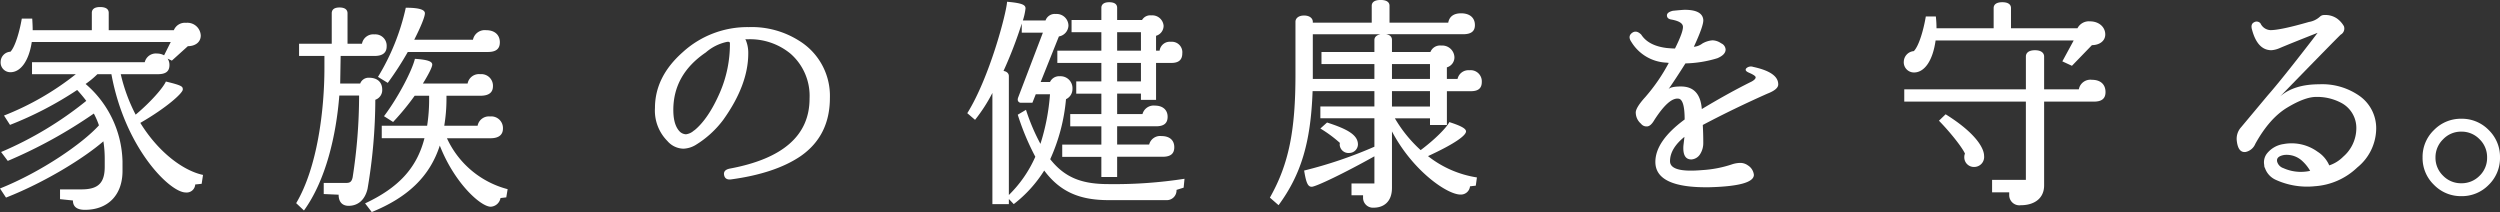
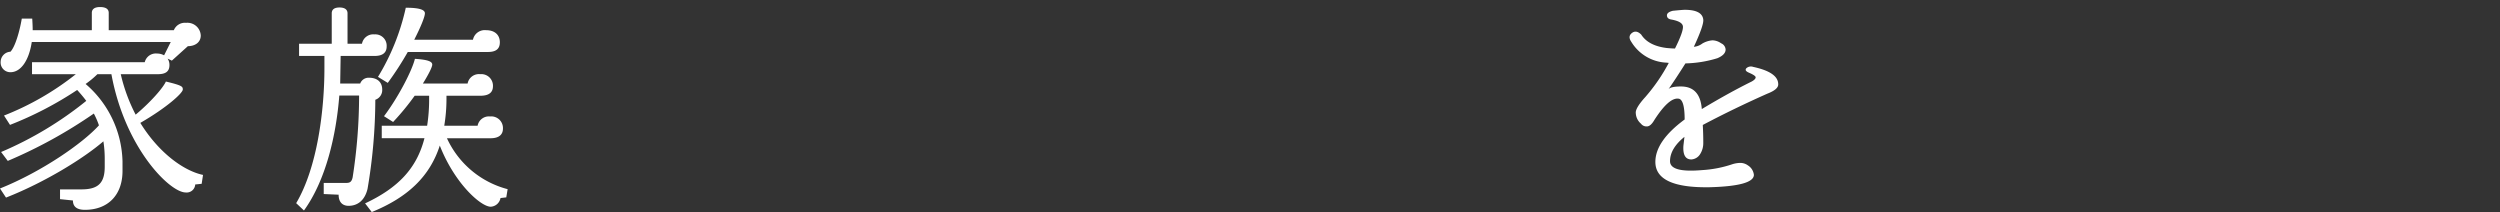
<svg xmlns="http://www.w3.org/2000/svg" width="550.941" height="46.73" viewBox="0 0 550.941 46.73">
  <rect x="0" y="0" width="550.941" height="46.73" fill="#333333" stroke="none" />
  <g id="グループ_63943" data-name="グループ 63943" transform="translate(-882.058 -1464.802)">
    <g id="グループ_63942" data-name="グループ 63942">
      <path id="パス_141920" data-name="パス 141920" d="M46.8-4.067c-4.214-.882-9.751-4.851-13.818-11.466,5.782-3.332,9.359-6.566,9.359-7.35,0-.637-.049-.882-3.724-1.764-.637,1.421-3.332,4.508-6.664,7.3a37.458,37.458,0,0,1-3.283-8.918h8.183c1.813,0,2.548-.686,2.548-2.009A2.557,2.557,0,0,0,39-29.694l.931.441,3.528-3.185c1.568,0,2.842-.833,2.842-2.352a2.945,2.945,0,0,0-3.234-2.793,2.624,2.624,0,0,0-2.695,1.617H26.019v-3.822c0-.637-.392-1.274-1.911-1.274-1.421,0-1.813.637-1.813,1.274v3.822H9.261c0-.833-.049-1.764-.1-2.548H6.86c-.49,2.891-1.47,6.223-2.5,7.3a2.267,2.267,0,0,0-2.156,2.156A2.141,2.141,0,0,0,4.361-26.7c2.254,0,4.067-2.5,4.7-6.664H39.69l-1.47,2.94a3.232,3.232,0,0,0-1.568-.392,2.509,2.509,0,0,0-2.695,1.911H9.114v2.646h9.653A61.624,61.624,0,0,1,2.94-17.15l1.323,2.058a78.157,78.157,0,0,0,14.8-7.693,30.664,30.664,0,0,1,2.009,2.4A78.7,78.7,0,0,1,2.3-9.114l1.47,1.96A105.524,105.524,0,0,0,22.736-17.591a17.336,17.336,0,0,1,1.127,2.6C20.237-10.976,11.123-4.7,2.058-1.078L3.381.931c8.722-3.43,17.2-8.722,21.462-12.4a24.467,24.467,0,0,1,.294,3.773V-5.88c0,3.528-1.372,5-5.1,5H15.288V1.274l2.842.294q0,2.058,2.646,2.058c5,0,8.281-3.185,8.281-8.575V-7.056a23.178,23.178,0,0,0-8.134-17.052,20.206,20.206,0,0,0,2.6-2.156h3.087C29.6-9.947,39.494-.2,42.973-.2A1.882,1.882,0,0,0,45.08-1.96L46.5-2.107Zm65.415-29.2c0-1.666-1.127-2.695-3.038-2.695a2.656,2.656,0,0,0-2.891,2.107H93.345c1.421-2.793,2.352-5.047,2.352-5.831,0-.735-1.078-1.225-4.214-1.225a49.667,49.667,0,0,1-6.125,15.239l2.156,1.323a70.358,70.358,0,0,0,4.41-6.811h17.689C111.426-31.164,112.21-31.9,112.21-33.271Zm1.715,32.34a20.38,20.38,0,0,1-13.377-11.221h9.6c1.862,0,2.744-.784,2.744-2.156a2.572,2.572,0,0,0-2.842-2.646A2.528,2.528,0,0,0,107.31-14.9H99.96a35.957,35.957,0,0,0,.49-5.831v-.784h7.5c1.862,0,2.744-.735,2.744-2.107a2.557,2.557,0,0,0-2.793-2.646,2.548,2.548,0,0,0-2.793,2.058H95.256c1.274-2.058,2.058-3.626,2.058-4.165,0-.637-.784-1.078-3.822-1.274-.588,2.5-3.626,8.428-6.811,12.642l2.009,1.274a55.96,55.96,0,0,0,4.753-5.782h3.185v.637a37.172,37.172,0,0,1-.441,5.978h-10v2.744H95.6C93.884-5.439,89.719-1.176,82.516,2.205l1.47,1.911C91.924.882,96.775-3.724,98.98-10.535,102.214-2.254,108,2.94,110.2,2.94a2.305,2.305,0,0,0,2.156-1.911l1.274-.147ZM87.269-32.389a2.5,2.5,0,0,0-2.695-2.646,2.528,2.528,0,0,0-2.744,2.058H78.645V-39.69c0-.637-.392-1.274-1.764-1.274s-1.715.637-1.715,1.274v6.713h-7.2v2.695h5.586v2.695c0,9.114-1.519,21.805-6.223,29.743l1.715,1.617c4.851-6.713,7.105-16.611,7.791-25.333h4.361A117.79,117.79,0,0,1,79.772-3.528C79.527-2.4,79.037-2.3,78.253-2.3H73.4V.147l3.283.147c0,1.617.833,2.45,2.205,2.45,1.862,0,3.528-1.078,4.165-3.724A118.477,118.477,0,0,0,84.77-20.629a2.246,2.246,0,0,0,1.519-2.254c0-1.519-.98-2.6-2.891-2.6a1.975,1.975,0,0,0-1.96,1.274h-4.41l.1-6.076h7.5C86.387-30.282,87.269-31.017,87.269-32.389Z" transform="translate(880 1507.416)" fill="#fff" />
-       <path id="パス_141921" data-name="パス 141921" d="M27.344-30.023a7.286,7.286,0,0,1,.6,3.063q0,6.945-5.523,14.656a21.731,21.731,0,0,1-6.07,5.523,5.62,5.62,0,0,1-2.68.82,4.777,4.777,0,0,1-3.555-1.7A9.5,9.5,0,0,1,7.383-14.93q0-6.891,6.125-12.3a21.122,21.122,0,0,1,14.547-5.523,19.489,19.489,0,0,1,11.1,3.008,14.251,14.251,0,0,1,6.781,12.578q0,8.367-6.453,12.852Q33.852-.492,24.063.82,22.8.93,22.613-.191t1.34-1.395q17.5-3.281,17.5-15.422a12.35,12.35,0,0,0-4.211-9.9A14.014,14.014,0,0,0,28-30.078Q26.852-30.078,27.344-30.023ZM16.023-10.008h.055q3.117-2.57,5.633-8.367A26.859,26.859,0,0,0,23.9-29.2q0-.437-.766-.273a10.323,10.323,0,0,0-4.539,2.3Q11.43-22.312,11.43-14.492q0,3.445,1.531,4.867a2.121,2.121,0,0,0,1.258.492A3.219,3.219,0,0,0,16.023-10.008Z" transform="translate(1019.013 1503.529)" fill="#fff" />
-       <path id="パス_141922" data-name="パス 141922" d="M47.971-29.743a2.305,2.305,0,0,0-2.5-2.548,2.268,2.268,0,0,0-2.5,1.96h-.784v-3.283a2.293,2.293,0,0,0,1.666-2.2,2.5,2.5,0,0,0-2.7-2.3A2.092,2.092,0,0,0,39.1-37.093H33.614v-2.695c0-.637-.392-1.225-1.764-1.225-1.274,0-1.715.588-1.715,1.225v2.695H23.569V-34.4h6.566v4.067h-9.7v2.7h9.7v4.067H24.6v2.7h5.537v4.508h-6.86v2.7h6.86v4.018H21.511v2.7h8.624V-2.5h3.479V-6.958H43.659c1.813,0,2.548-.735,2.548-2.107,0-1.568-1.078-2.45-2.793-2.45A2.5,2.5,0,0,0,40.67-9.653H33.614v-4.018h8.575c1.813,0,2.548-.735,2.548-2.107,0-1.47-1.029-2.45-2.793-2.45A2.542,2.542,0,0,0,39.2-16.366H33.614v-4.508h5.243V-19.5h3.332v-8.134H45.57C47.236-27.636,47.971-28.371,47.971-29.743Zm.49,27.636A100.331,100.331,0,0,1,31.752-.931c-5.439,0-9.457-1.127-12.887-5.488a40.59,40.59,0,0,0,3.479-13.23,2.434,2.434,0,0,0,1.421-2.2A2.636,2.636,0,0,0,20.972-24.7a2.206,2.206,0,0,0-2.156,1.274H16.758l4.018-10.045a2.518,2.518,0,0,0,2.107-2.4,2.6,2.6,0,0,0-2.793-2.548A2.146,2.146,0,0,0,17.836-37h-5a13.329,13.329,0,0,0,.588-2.646c0-.784-.735-1.176-4.067-1.47C9.212-38.612,5.488-24.4.588-16.562L2.3-15.092a35.524,35.524,0,0,0,3.822-5.929v24.5H9.751V2.352l1.078,1.127a28.416,28.416,0,0,0,6.713-7.4C21.119.882,25.529,2.6,31.7,2.6H44.394A2.148,2.148,0,0,0,46.7.343l1.568-.49Zm-9.6-28.224H33.614V-34.4h5.243Zm0,6.762H33.614v-4.067h5.243ZM18.816-20.727A47.007,47.007,0,0,1,16.709-9.8a44.681,44.681,0,0,1-3.185-7.5l-1.813,1.078a54.991,54.991,0,0,0,3.871,9.261A27.079,27.079,0,0,1,9.751,1.47V-24.745c0-.441-.294-.98-1.176-1.127a92.633,92.633,0,0,0,4.018-10.437V-34.3h4.655L11.809-20.041a1.431,1.431,0,0,0-.1.441.684.684,0,0,0,.784.735h2.45l.735-1.862Zm95.158-2.695a2.462,2.462,0,0,0-2.744-2.6,2.454,2.454,0,0,0-2.6,1.911h-2.352v-2.548a2.293,2.293,0,0,0,1.666-2.254,2.681,2.681,0,0,0-2.891-2.548,2.273,2.273,0,0,0-2.4,1.421H94.178v-2.646c0-.539-.245-1.078-1.274-1.274h16.954c1.813,0,2.6-.686,2.6-2.009,0-1.617-1.127-2.6-3.038-2.6-1.666,0-2.6.735-2.842,2.058H93.639v-3.724c0-.637-.441-1.274-1.96-1.274s-1.96.637-1.96,1.274v3.724H76.734v-.2c0-.735-.686-1.372-1.911-1.372-1.323,0-1.911.686-1.911,1.372v11.613c0,12.25-1.421,19.7-5.635,27.146l1.911,1.666c5-6.811,7.1-13.916,7.5-25.137H90.307v3.381H78.4v2.6H90.307v6.272A96.009,96.009,0,0,1,74.823-3.92c.441,2.744.833,3.577,1.666,3.577.931,0,7.35-3.087,13.818-6.713v5.978H85.26v2.6h2.548v.637A2.18,2.18,0,0,0,90.16,4.263c2.058,0,4.018-1.176,4.018-4.361V-12.544C98.735-3.871,106.33,1.372,109.27,1.372a2.015,2.015,0,0,0,2.107-1.813l1.274-.147L112.9-2.4a23.106,23.106,0,0,1-10.78-4.7c6.174-2.842,8.379-4.606,8.379-5.439,0-.588-.931-1.176-3.675-2.058-.588,1.176-3.038,3.724-6.321,6.174a29.556,29.556,0,0,1-5.684-7.007h7.742v1.47h3.724v-7.448h5.341C113.239-21.413,113.974-22.1,113.974-23.422ZM86.681-9.653c0-2.009-2.058-3.332-6.811-4.851L78.4-13.181A28.026,28.026,0,0,1,82.712-10a1.357,1.357,0,0,0-.049.441,1.937,1.937,0,0,0,2.156,1.764A1.928,1.928,0,0,0,86.681-9.653Zm15.876-14.455H94.178v-3.283h8.379Zm0,6.076H94.178v-3.381h8.379ZM91.679-33.957c-1.029.2-1.372.735-1.372,1.274v2.646H78.645v2.646H90.307v3.283H76.734v-9.849Z" transform="translate(1094.636 1506.305)" fill="#fff" />
-       <path id="パス_141924" data-name="パス 141924" d="M46.746-33.908c0-1.666-1.421-2.891-3.381-2.891a2.829,2.829,0,0,0-2.744,1.519H25.97v-4.459c0-.637-.441-1.274-1.911-1.274s-1.911.637-1.911,1.274v4.459H9.555a23.734,23.734,0,0,0-.147-2.6H7.2c-.49,2.94-1.519,6.517-2.646,7.644a2.4,2.4,0,0,0-2.205,2.254,2.244,2.244,0,0,0,2.254,2.45c2.254,0,4.116-2.5,4.753-7.056H39.788l-2.5,4.606L39.4-27l4.41-4.557C45.423-31.556,46.746-32.438,46.746-33.908ZM46.8-21.217c0-1.666-1.078-2.7-2.989-2.7a2.592,2.592,0,0,0-2.891,2.107H33.271v-7.252c0-.637-.49-1.372-2.009-1.372-1.568,0-2.009.735-2.009,1.372v7.252H2.45v2.695h26.8V-1.862H21.805V.882h3.773V1.47a2.242,2.242,0,0,0,2.548,2.254c2.94,0,5.145-1.47,5.145-4.361V-19.11H44.247C46.06-19.11,46.8-19.845,46.8-21.217ZM20.041-7.154c0-1.617-1.715-4.949-8.477-9.163L10.094-14.9c2.45,2.5,5.1,5.831,5.733,7.252a1.79,1.79,0,0,0-.147.735,2.12,2.12,0,0,0,2.254,2.2A2.19,2.19,0,0,0,20.041-7.154Z" transform="translate(1299.263 1506.305)" fill="#fff" />
-       <path id="パス_141925" data-name="パス 141925" d="M14.109-2.789a1.088,1.088,0,0,1-.164-.656,3.158,3.158,0,0,1,.6-2.57,5.69,5.69,0,0,1,3.664-2.078A9.761,9.761,0,0,1,25.7-6.4a6.718,6.718,0,0,1,2.57,3.008A7.76,7.76,0,0,0,31.336-5.3a8.314,8.314,0,0,0,2.9-6.18,6.238,6.238,0,0,0-3.117-5.578,11.274,11.274,0,0,0-5.742-1.422q-2.461,0-6.371,2.352T11.977-8.148a2.976,2.976,0,0,1-2.133,1.8q-1.7.219-1.969-2.625a3.794,3.794,0,0,1,.984-2.844l5.852-7q2.9-3.281,9.789-12.2l1.2-1.586q-5.852,2.3-8.422,3.391a5.441,5.441,0,0,1-1.75.438q-3.063,0-4.266-4.484-.383-1.258.438-1.668a1.093,1.093,0,0,1,1.422.246A2.539,2.539,0,0,0,15.313-33.2q2.242,0,8.477-1.8a4.677,4.677,0,0,0,2.461-1.2,1.306,1.306,0,0,1,.875-.328,4.544,4.544,0,0,1,2.844.766,5.336,5.336,0,0,1,1.531,1.7,1.535,1.535,0,0,1-.711,1.859q-1.312,1.258-13.344,13.617,3.062-2.68,8.641-2.68a14.287,14.287,0,0,1,8.7,2.461,8.7,8.7,0,0,1,3.828,7.273,11.132,11.132,0,0,1-4.156,8.586A14.966,14.966,0,0,1,25.1,1.2,16.614,16.614,0,0,1,16.461-.219,4.414,4.414,0,0,1,14.109-2.789ZM22.367-4.32A5.049,5.049,0,0,0,18.32-5.687q-1.8.328-1.531,1.477a2.088,2.088,0,0,0,1.367,1.422,9.432,9.432,0,0,0,5.906.6A9.231,9.231,0,0,0,22.367-4.32Zm35-9.352a8.227,8.227,0,0,1,6.043,2.488A8.227,8.227,0,0,1,65.9-5.141,8.227,8.227,0,0,1,63.41.9a8.227,8.227,0,0,1-6.043,2.488A8.254,8.254,0,0,1,51.352.9a8.182,8.182,0,0,1-2.516-6.043,8.182,8.182,0,0,1,2.516-6.043A8.254,8.254,0,0,1,57.367-13.672Zm0,14.219a5.525,5.525,0,0,0,4.02-1.641,5.453,5.453,0,0,0,1.668-4.047,5.478,5.478,0,0,0-1.668-4.02,5.479,5.479,0,0,0-4.02-1.668,5.435,5.435,0,0,0-4.02,1.7A5.506,5.506,0,0,0,51.68-5.141a5.478,5.478,0,0,0,1.668,4.02A5.479,5.479,0,0,0,57.367.547Z" transform="translate(1367.101 1504.641)" fill="#fff" />
      <path id="パス_141923" data-name="パス 141923" d="M15.313-29.148q1.859-3.719,1.75-4.867-.109-1.094-2.625-1.531-.875-.164-.9-.875t1.285-1.039q2.188-.219,2.625-.219,3.883,0,4.1,2.188.109,1.258-2.078,5.961a3.5,3.5,0,0,0,1.859-.711,5.272,5.272,0,0,1,2.242-.711,3.453,3.453,0,0,1,1.914.656,1.586,1.586,0,0,1,.984,1.367q0,1.148-1.8,1.914a25.739,25.739,0,0,1-7.055,1.148q-2.133,3.391-3.773,5.742.437-.656,2.789-.656,4.211,0,4.594,4.977,5.906-3.555,10.992-6.07.875-.492.875-.93,0-.383-1.531-1.039-.984-.437-.52-.957a1.488,1.488,0,0,1,1.5-.3q5.578,1.2,5.523,3.883,0,1.094-2.406,2.023Q28.164-15.859,21.438-12.3q.109,1.859.109,3.938a4.512,4.512,0,0,1-.711,2.516A2.443,2.443,0,0,1,18.922-4.7q-1.969,0-1.75-3.062.219-1.8.219-1.914-3.172,2.57-3.172,5.359,0,2.57,7,1.969A25.439,25.439,0,0,0,28-3.664a6.252,6.252,0,0,1,1.586-.273,2.874,2.874,0,0,1,1.8.547A2.811,2.811,0,0,1,32.7-1.312q0,2.461-9.68,2.734-12.031.219-12.031-5.578,0-4.594,6.453-9.352,0-4.539-1.422-4.594-2.078-.219-5.25,4.7-.82,1.422-1.641,1.422a1.517,1.517,0,0,1-1.312-.6A3.25,3.25,0,0,1,6.672-14.93Q6.562-16.023,8.8-18.484a39.5,39.5,0,0,0,5.141-7.492l-.437-.055a9.542,9.542,0,0,1-7.82-4.594q-.82-1.2.137-1.941t2.051.355q1.586,2.461,5.633,2.953Q14.711-29.148,15.313-29.148Z" transform="translate(1235.873 1504.641)" fill="#fff" />
    </g>
  </g>
</svg>